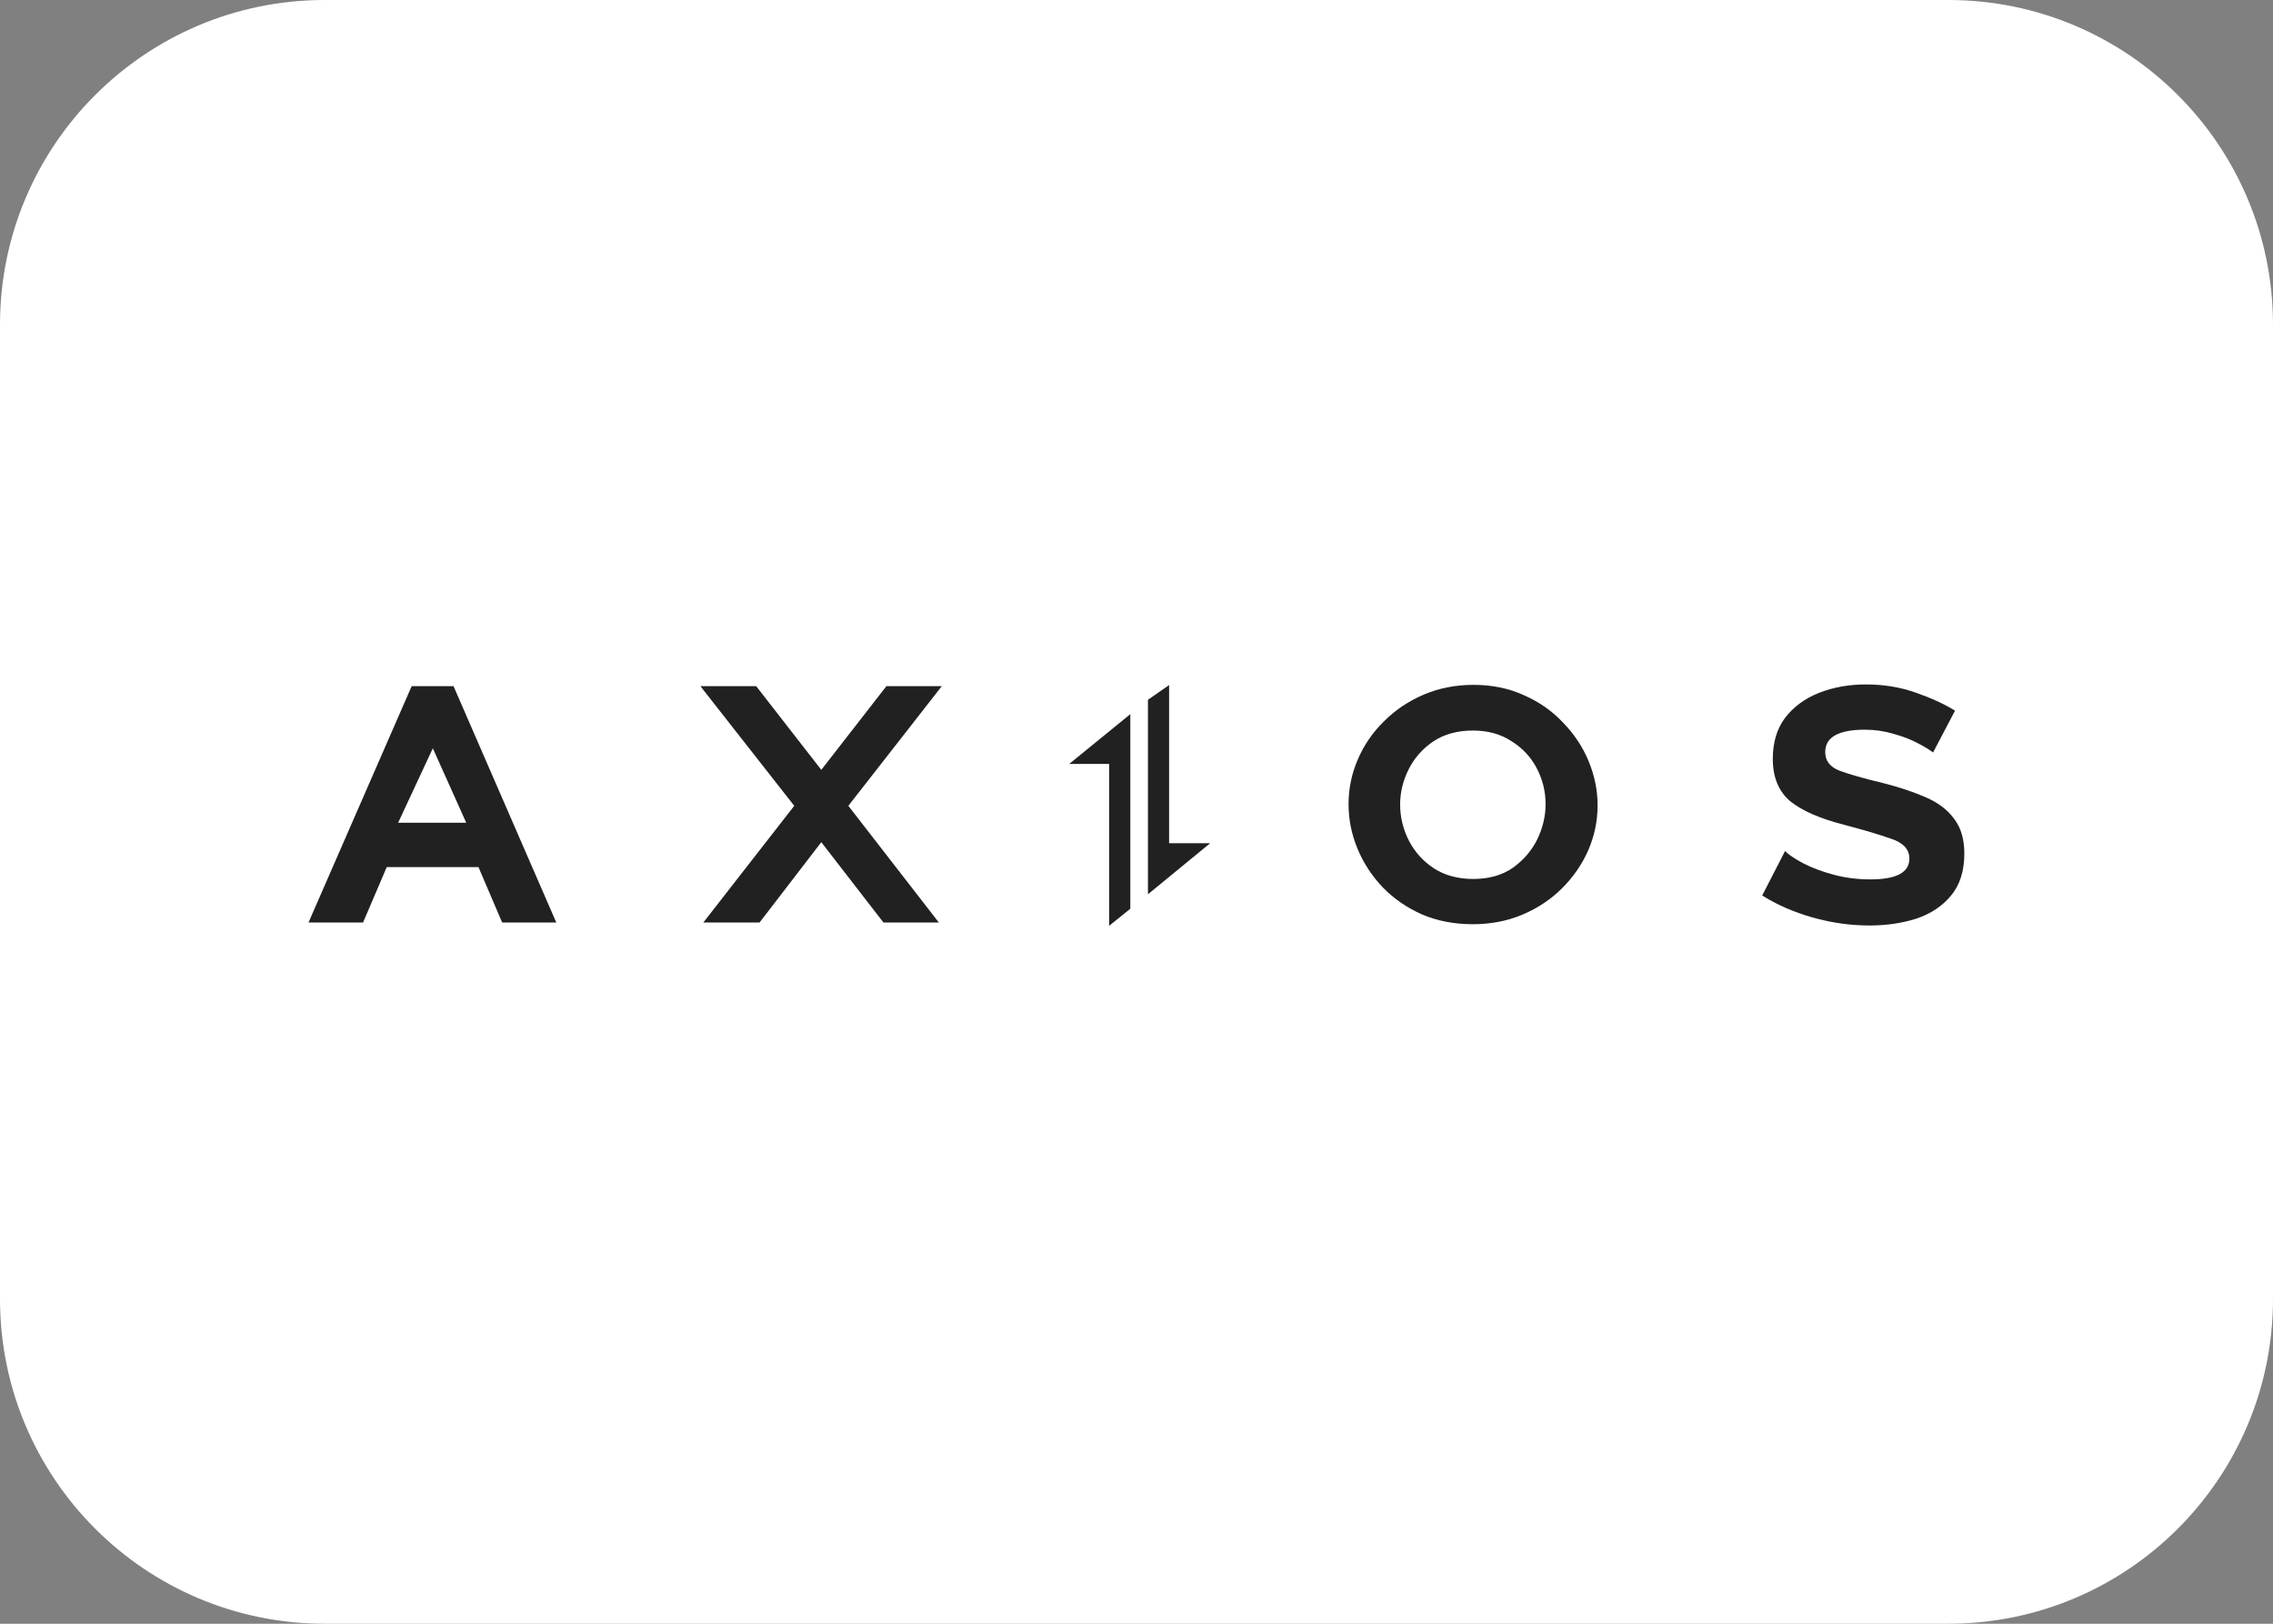
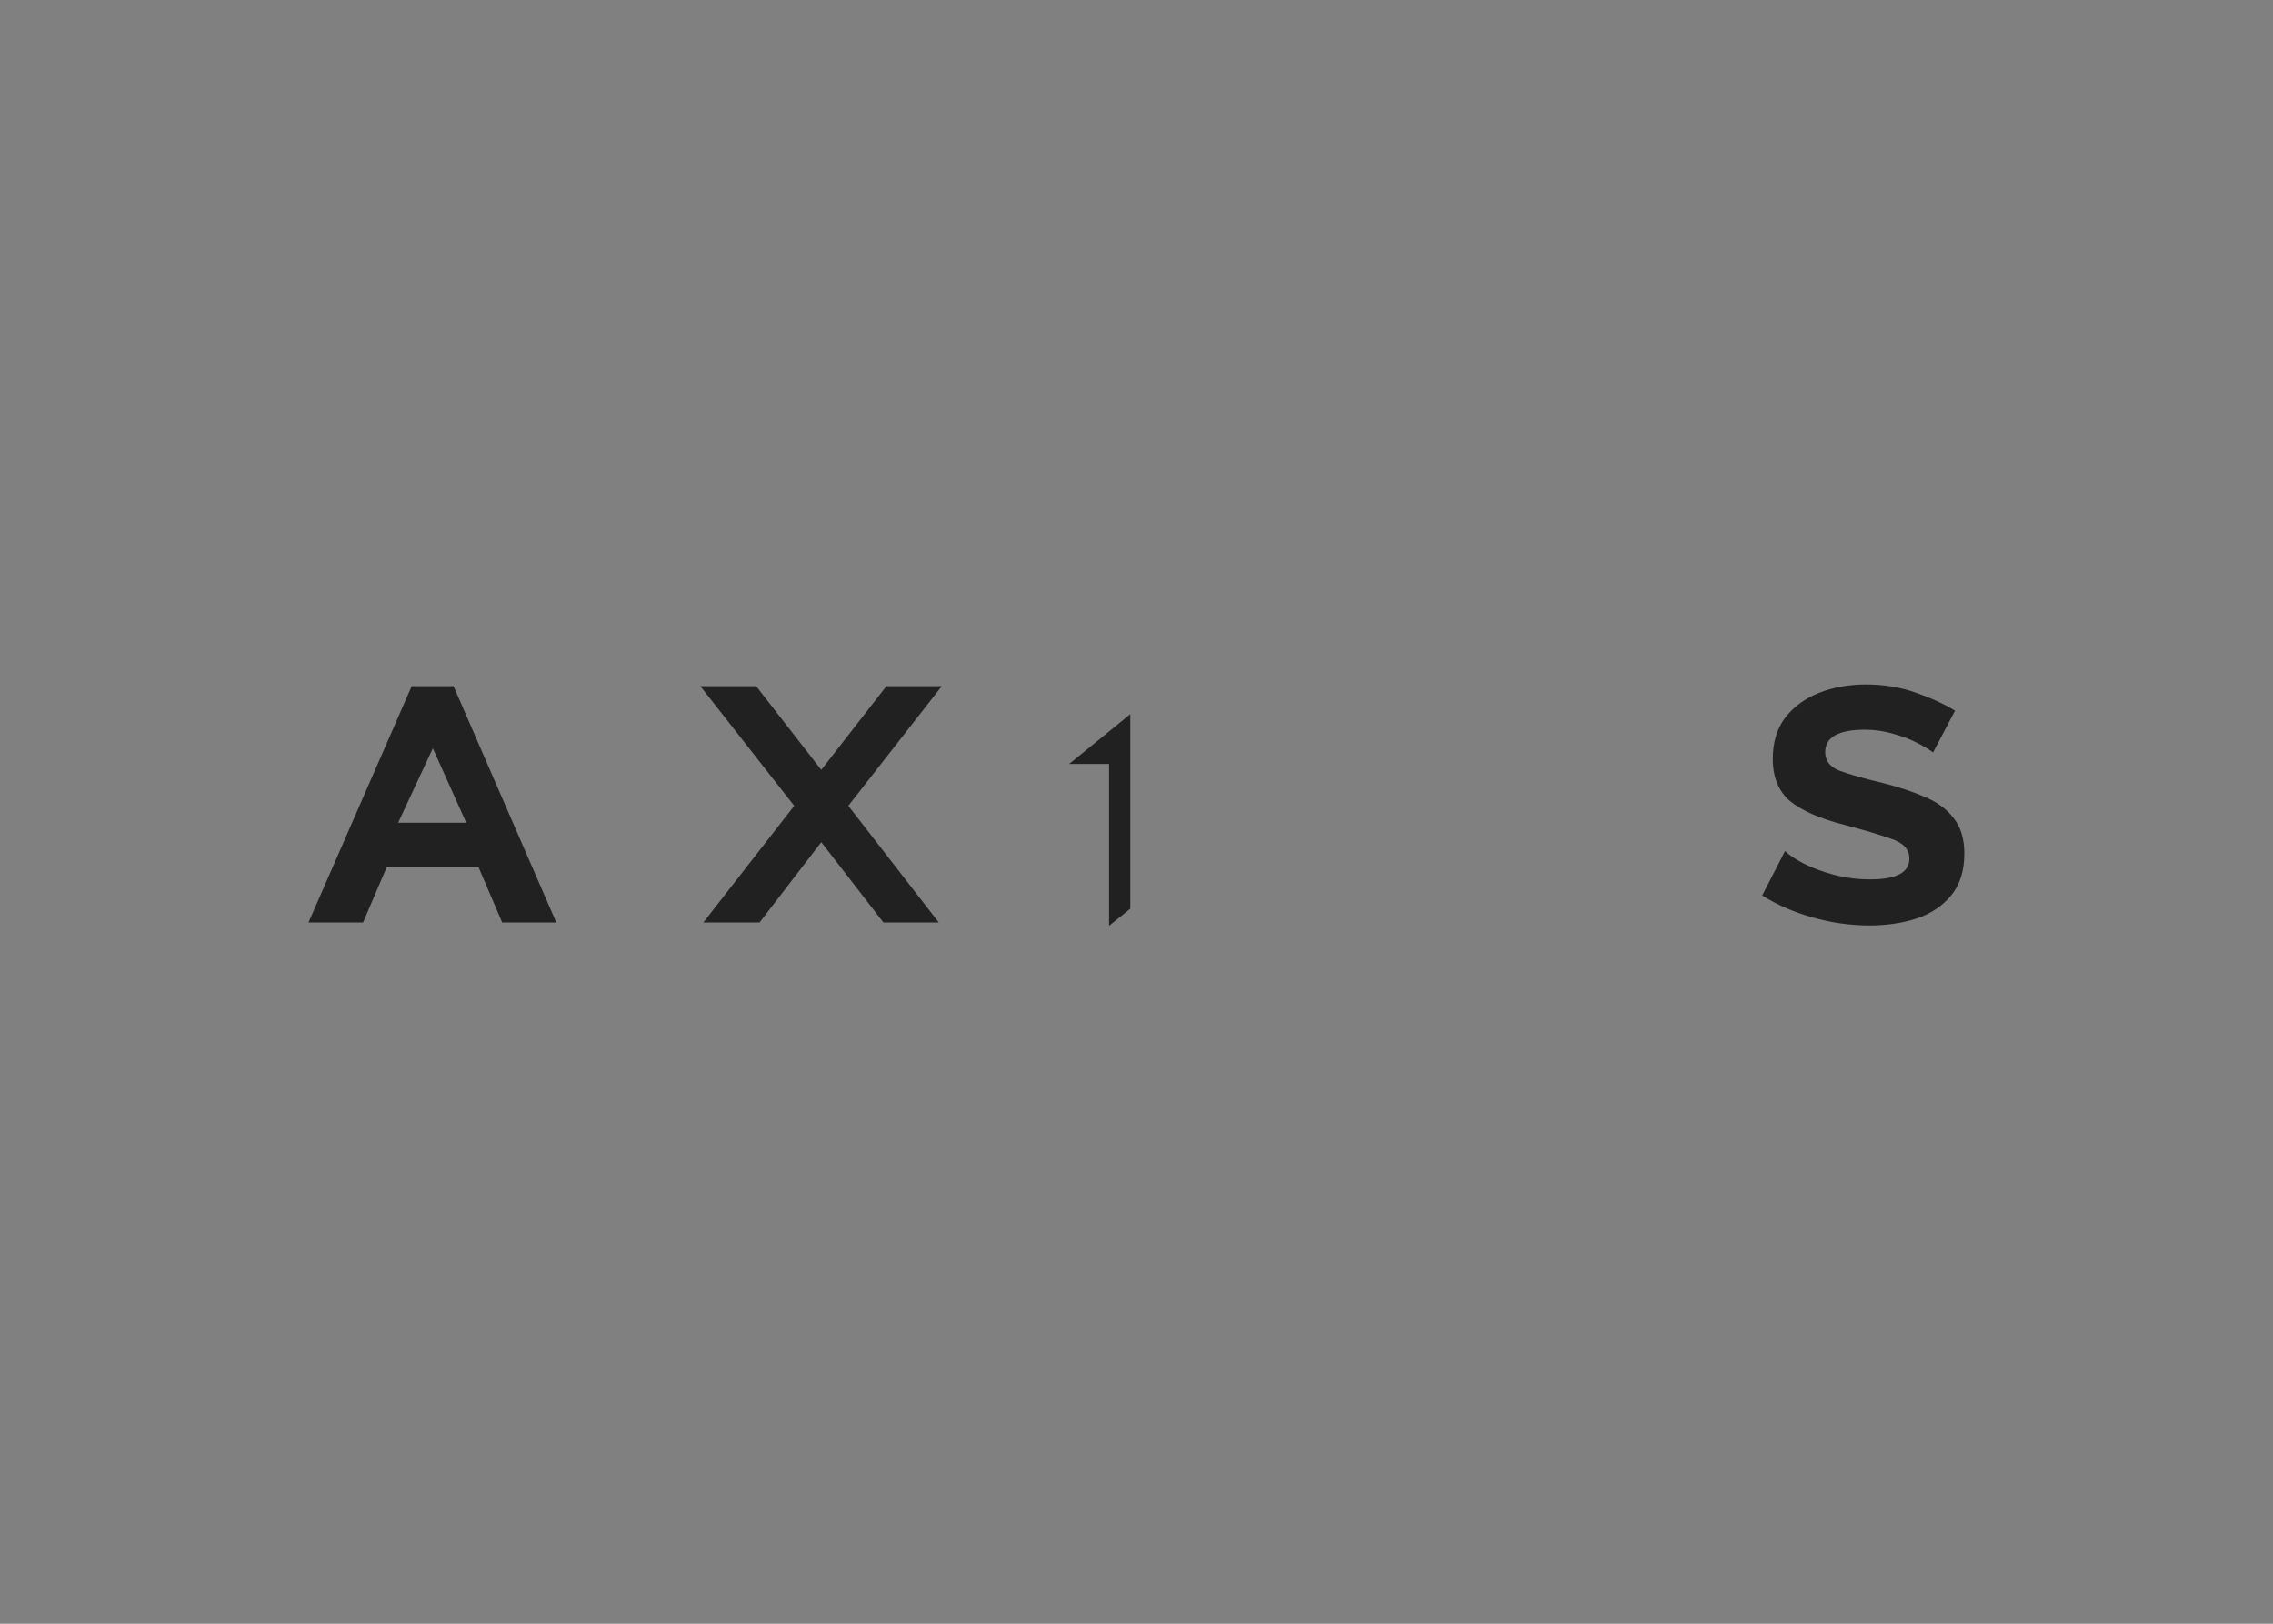
<svg xmlns="http://www.w3.org/2000/svg" width="140" height="100" viewBox="0 0 140 100" fill="none">
  <rect x="0" y="0" width="140" height="100" fill="#808080" stroke="none" />
-   <path d="M0 20C0 8.954 8.954 0 20 0H120C131.046 0 140 8.954 140 20V80C140 91.046 131.046 100 120 100H20C8.954 100 0 91.046 0 80V20Z" fill="white" />
  <g clip-path="url(#clip0_255_3290)">
    <g clip-path="url(#clip1_255_3290)">
      <path d="M69.62 43.981L65.855 47.048H68.313V57.018L69.62 55.966V43.981Z" fill="#212121" />
-       <path d="M70.705 55.075L74.536 51.931H72.008V42.19L70.705 43.097V55.075Z" fill="#212121" />
      <path d="M118.124 45.772C118.558 45.998 118.87 46.189 119.061 46.345L120.415 43.767C119.738 43.35 118.922 42.977 117.967 42.647C117.03 42.317 116.014 42.152 114.92 42.152C113.879 42.152 112.915 42.326 112.03 42.673C111.162 43.02 110.467 43.533 109.946 44.21C109.443 44.887 109.191 45.729 109.191 46.736C109.191 47.864 109.547 48.733 110.259 49.34C110.988 49.93 112.099 50.416 113.592 50.798C114.79 51.111 115.754 51.398 116.483 51.658C117.23 51.901 117.603 52.309 117.603 52.882C117.603 53.733 116.804 54.158 115.207 54.158C114.408 54.158 113.653 54.062 112.941 53.871C112.229 53.681 111.604 53.446 111.066 53.168C110.545 52.891 110.172 52.639 109.946 52.413L108.54 55.148C109.443 55.721 110.476 56.172 111.639 56.502C112.802 56.832 113.974 56.997 115.155 56.997C116.179 56.997 117.134 56.858 118.02 56.58C118.905 56.285 119.617 55.816 120.155 55.174C120.711 54.514 120.988 53.646 120.988 52.569C120.988 51.684 120.78 50.972 120.363 50.434C119.964 49.878 119.382 49.436 118.619 49.106C117.872 48.776 116.987 48.481 115.962 48.22C114.799 47.943 113.913 47.691 113.306 47.465C112.716 47.239 112.42 46.857 112.42 46.319C112.42 45.399 113.236 44.939 114.868 44.939C115.476 44.939 116.066 45.026 116.639 45.199C117.212 45.356 117.707 45.547 118.124 45.772Z" fill="#212121" />
-       <path fill-rule="evenodd" clip-rule="evenodd" d="M90.718 56.919C89.572 56.919 88.53 56.719 87.593 56.32C86.655 55.903 85.847 55.347 85.17 54.653C84.493 53.941 83.972 53.142 83.608 52.257C83.243 51.371 83.061 50.46 83.061 49.523C83.061 48.568 83.252 47.647 83.634 46.762C84.016 45.877 84.554 45.095 85.249 44.418C85.943 43.724 86.759 43.177 87.696 42.777C88.634 42.378 89.658 42.178 90.769 42.178C91.915 42.178 92.957 42.395 93.895 42.83C94.832 43.246 95.631 43.81 96.291 44.522C96.968 45.217 97.488 46.007 97.853 46.892C98.217 47.778 98.4 48.68 98.4 49.601C98.4 50.556 98.209 51.476 97.827 52.361C97.445 53.229 96.907 54.011 96.212 54.705C95.535 55.382 94.728 55.92 93.791 56.32C92.853 56.719 91.829 56.919 90.718 56.919ZM86.238 49.548C86.238 50.33 86.421 51.076 86.785 51.788C87.149 52.483 87.662 53.047 88.321 53.481C88.998 53.915 89.806 54.132 90.743 54.132C91.698 54.132 92.505 53.906 93.165 53.455C93.826 52.986 94.328 52.404 94.676 51.71C95.023 50.998 95.197 50.269 95.197 49.523C95.197 48.741 95.015 48.003 94.65 47.309C94.285 46.614 93.765 46.059 93.087 45.642C92.427 45.208 91.638 44.991 90.718 44.991C89.763 44.991 88.946 45.217 88.269 45.668C87.609 46.12 87.106 46.693 86.759 47.387C86.412 48.081 86.238 48.802 86.238 49.548Z" fill="#212121" />
      <path fill-rule="evenodd" clip-rule="evenodd" d="M19.002 56.814L25.356 42.257H27.934L34.263 56.814H30.929L29.471 53.403H23.82L22.361 56.814H19.002ZM26.659 46.085L24.523 50.668H28.716L26.659 46.085Z" fill="#212121" />
      <path d="M46.575 42.257L50.586 47.413L54.596 42.257H58.008L52.252 49.627L57.825 56.814H54.414L50.586 51.866L46.783 56.814H43.32L48.919 49.627L43.138 42.257H46.575Z" fill="#212121" />
    </g>
  </g>
  <defs>
    <clipPath id="clip0_255_3290">
      <rect width="102" height="28" fill="white" transform="translate(19 36)" />
    </clipPath>
    <clipPath id="clip1_255_3290">
      <rect width="102" height="15.191" fill="white" transform="translate(19.002 42)" />
    </clipPath>
  </defs>
</svg>